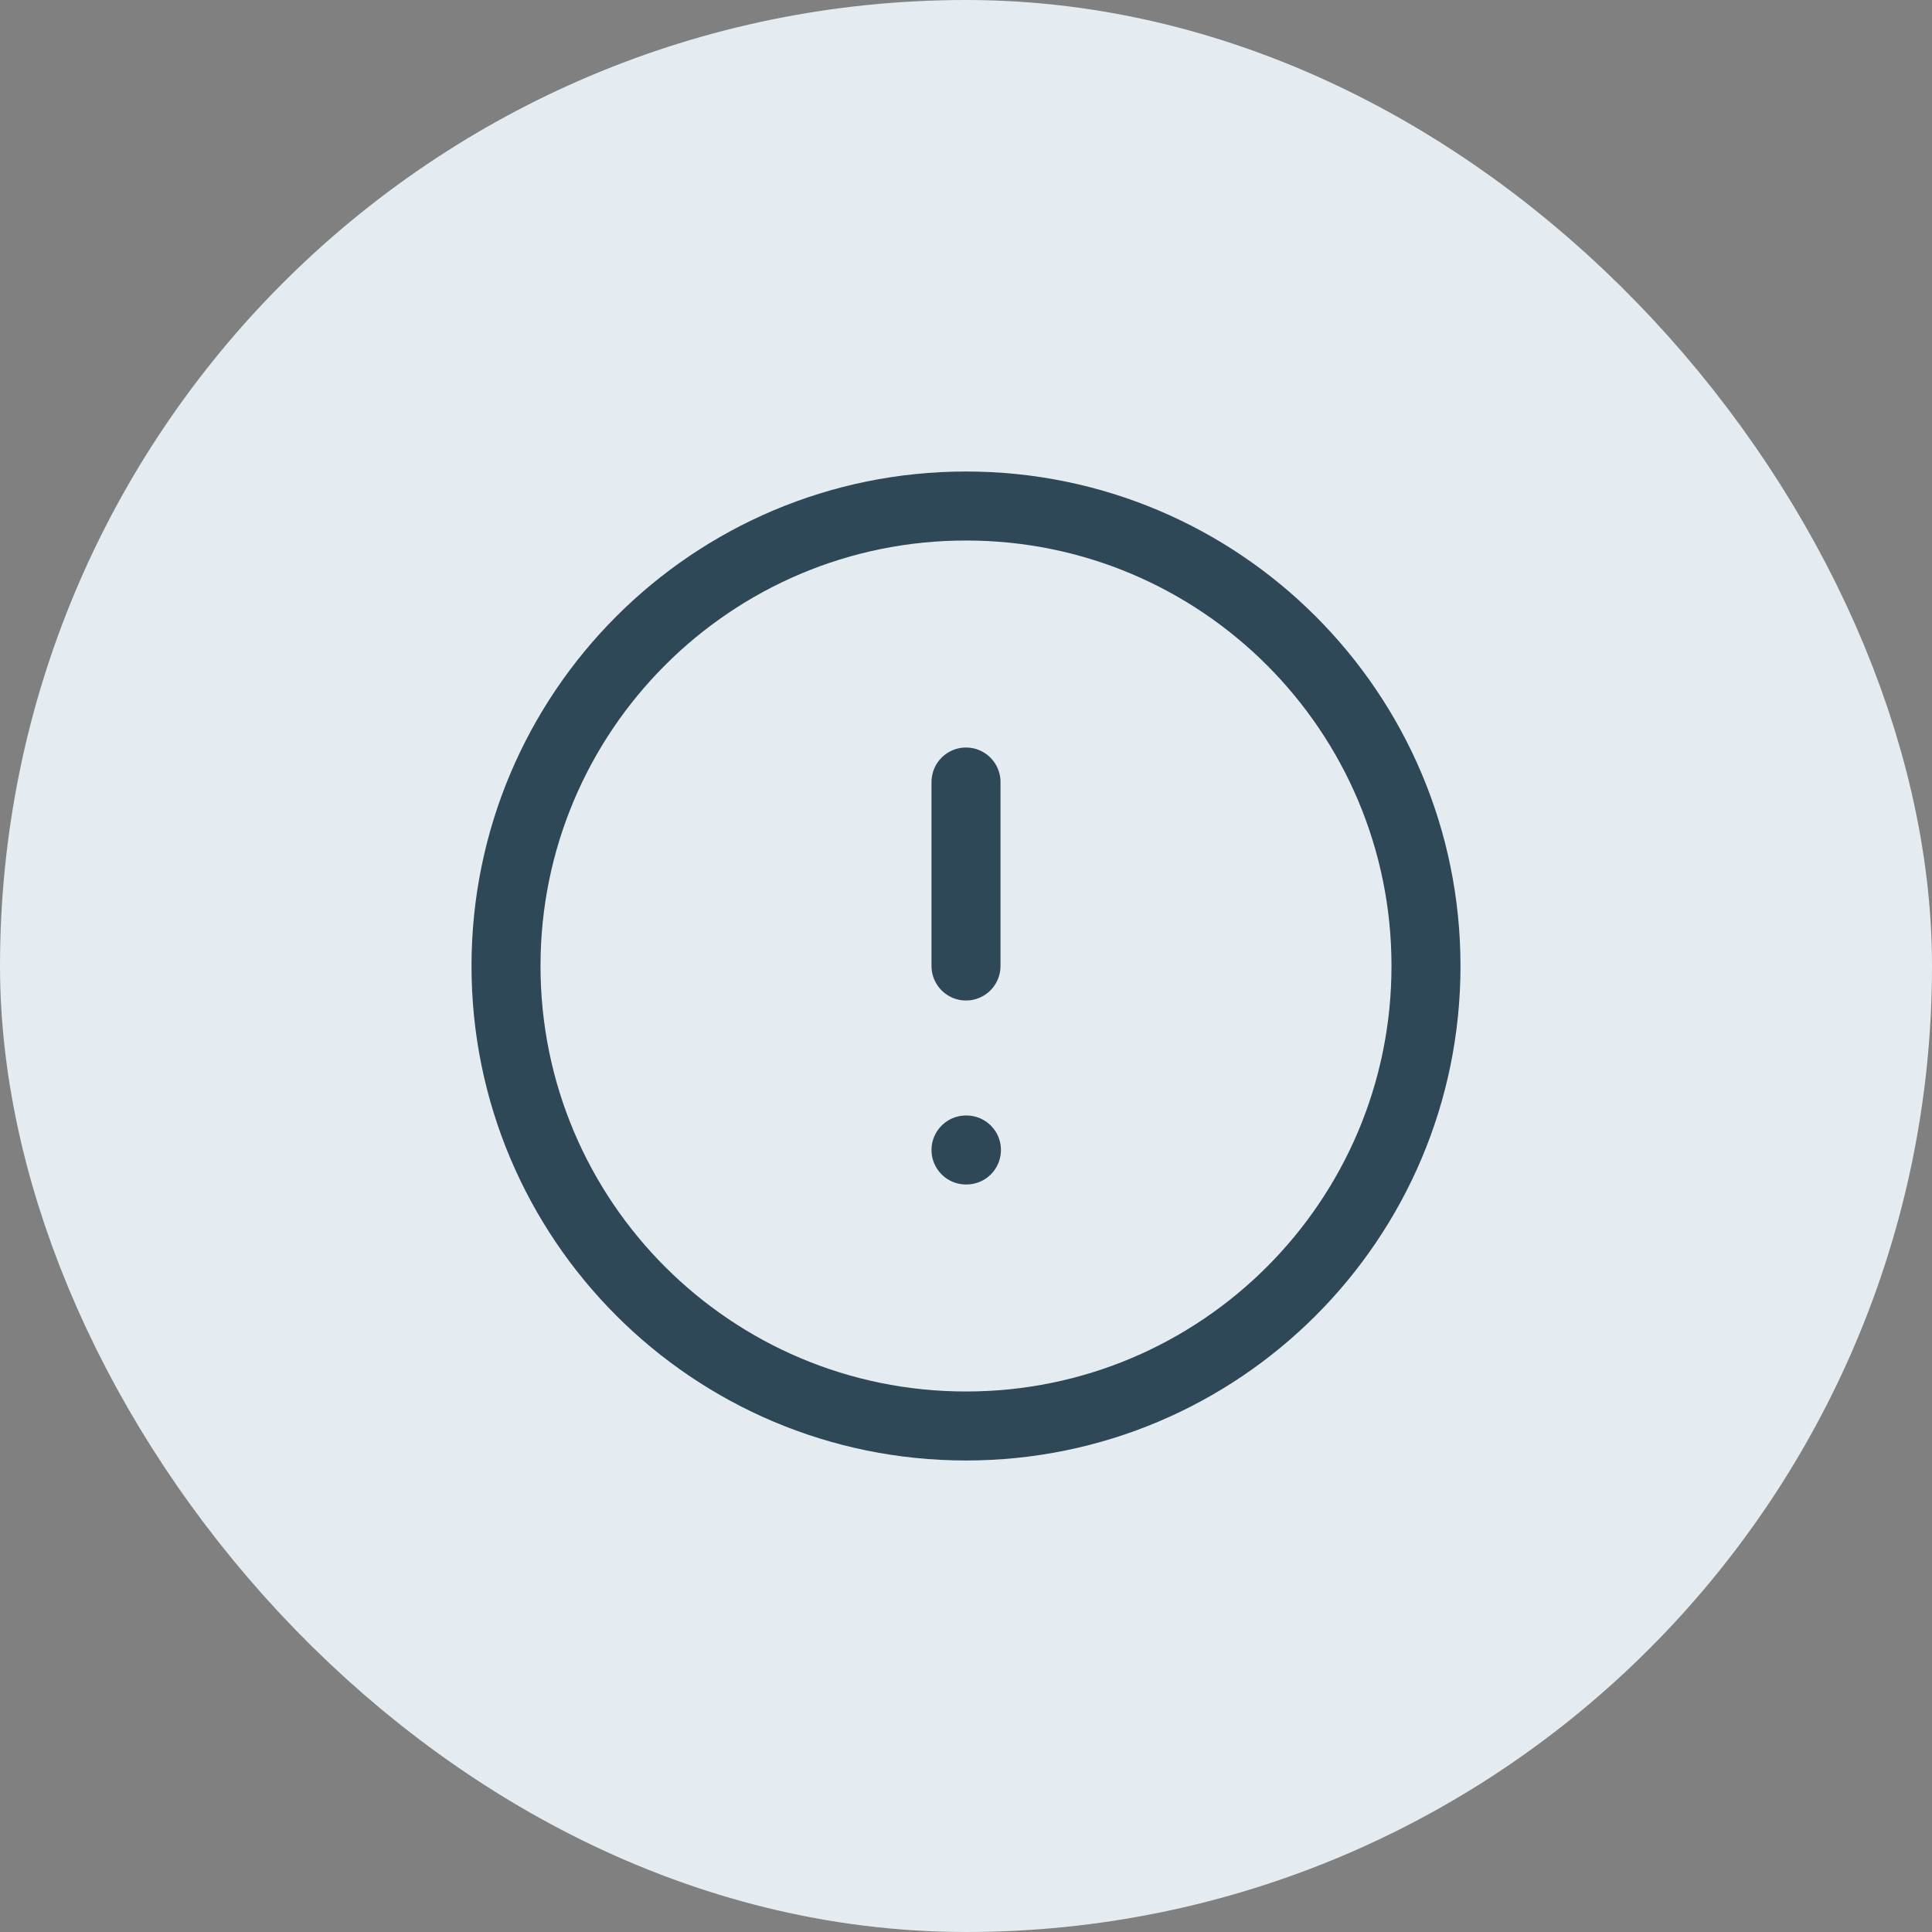
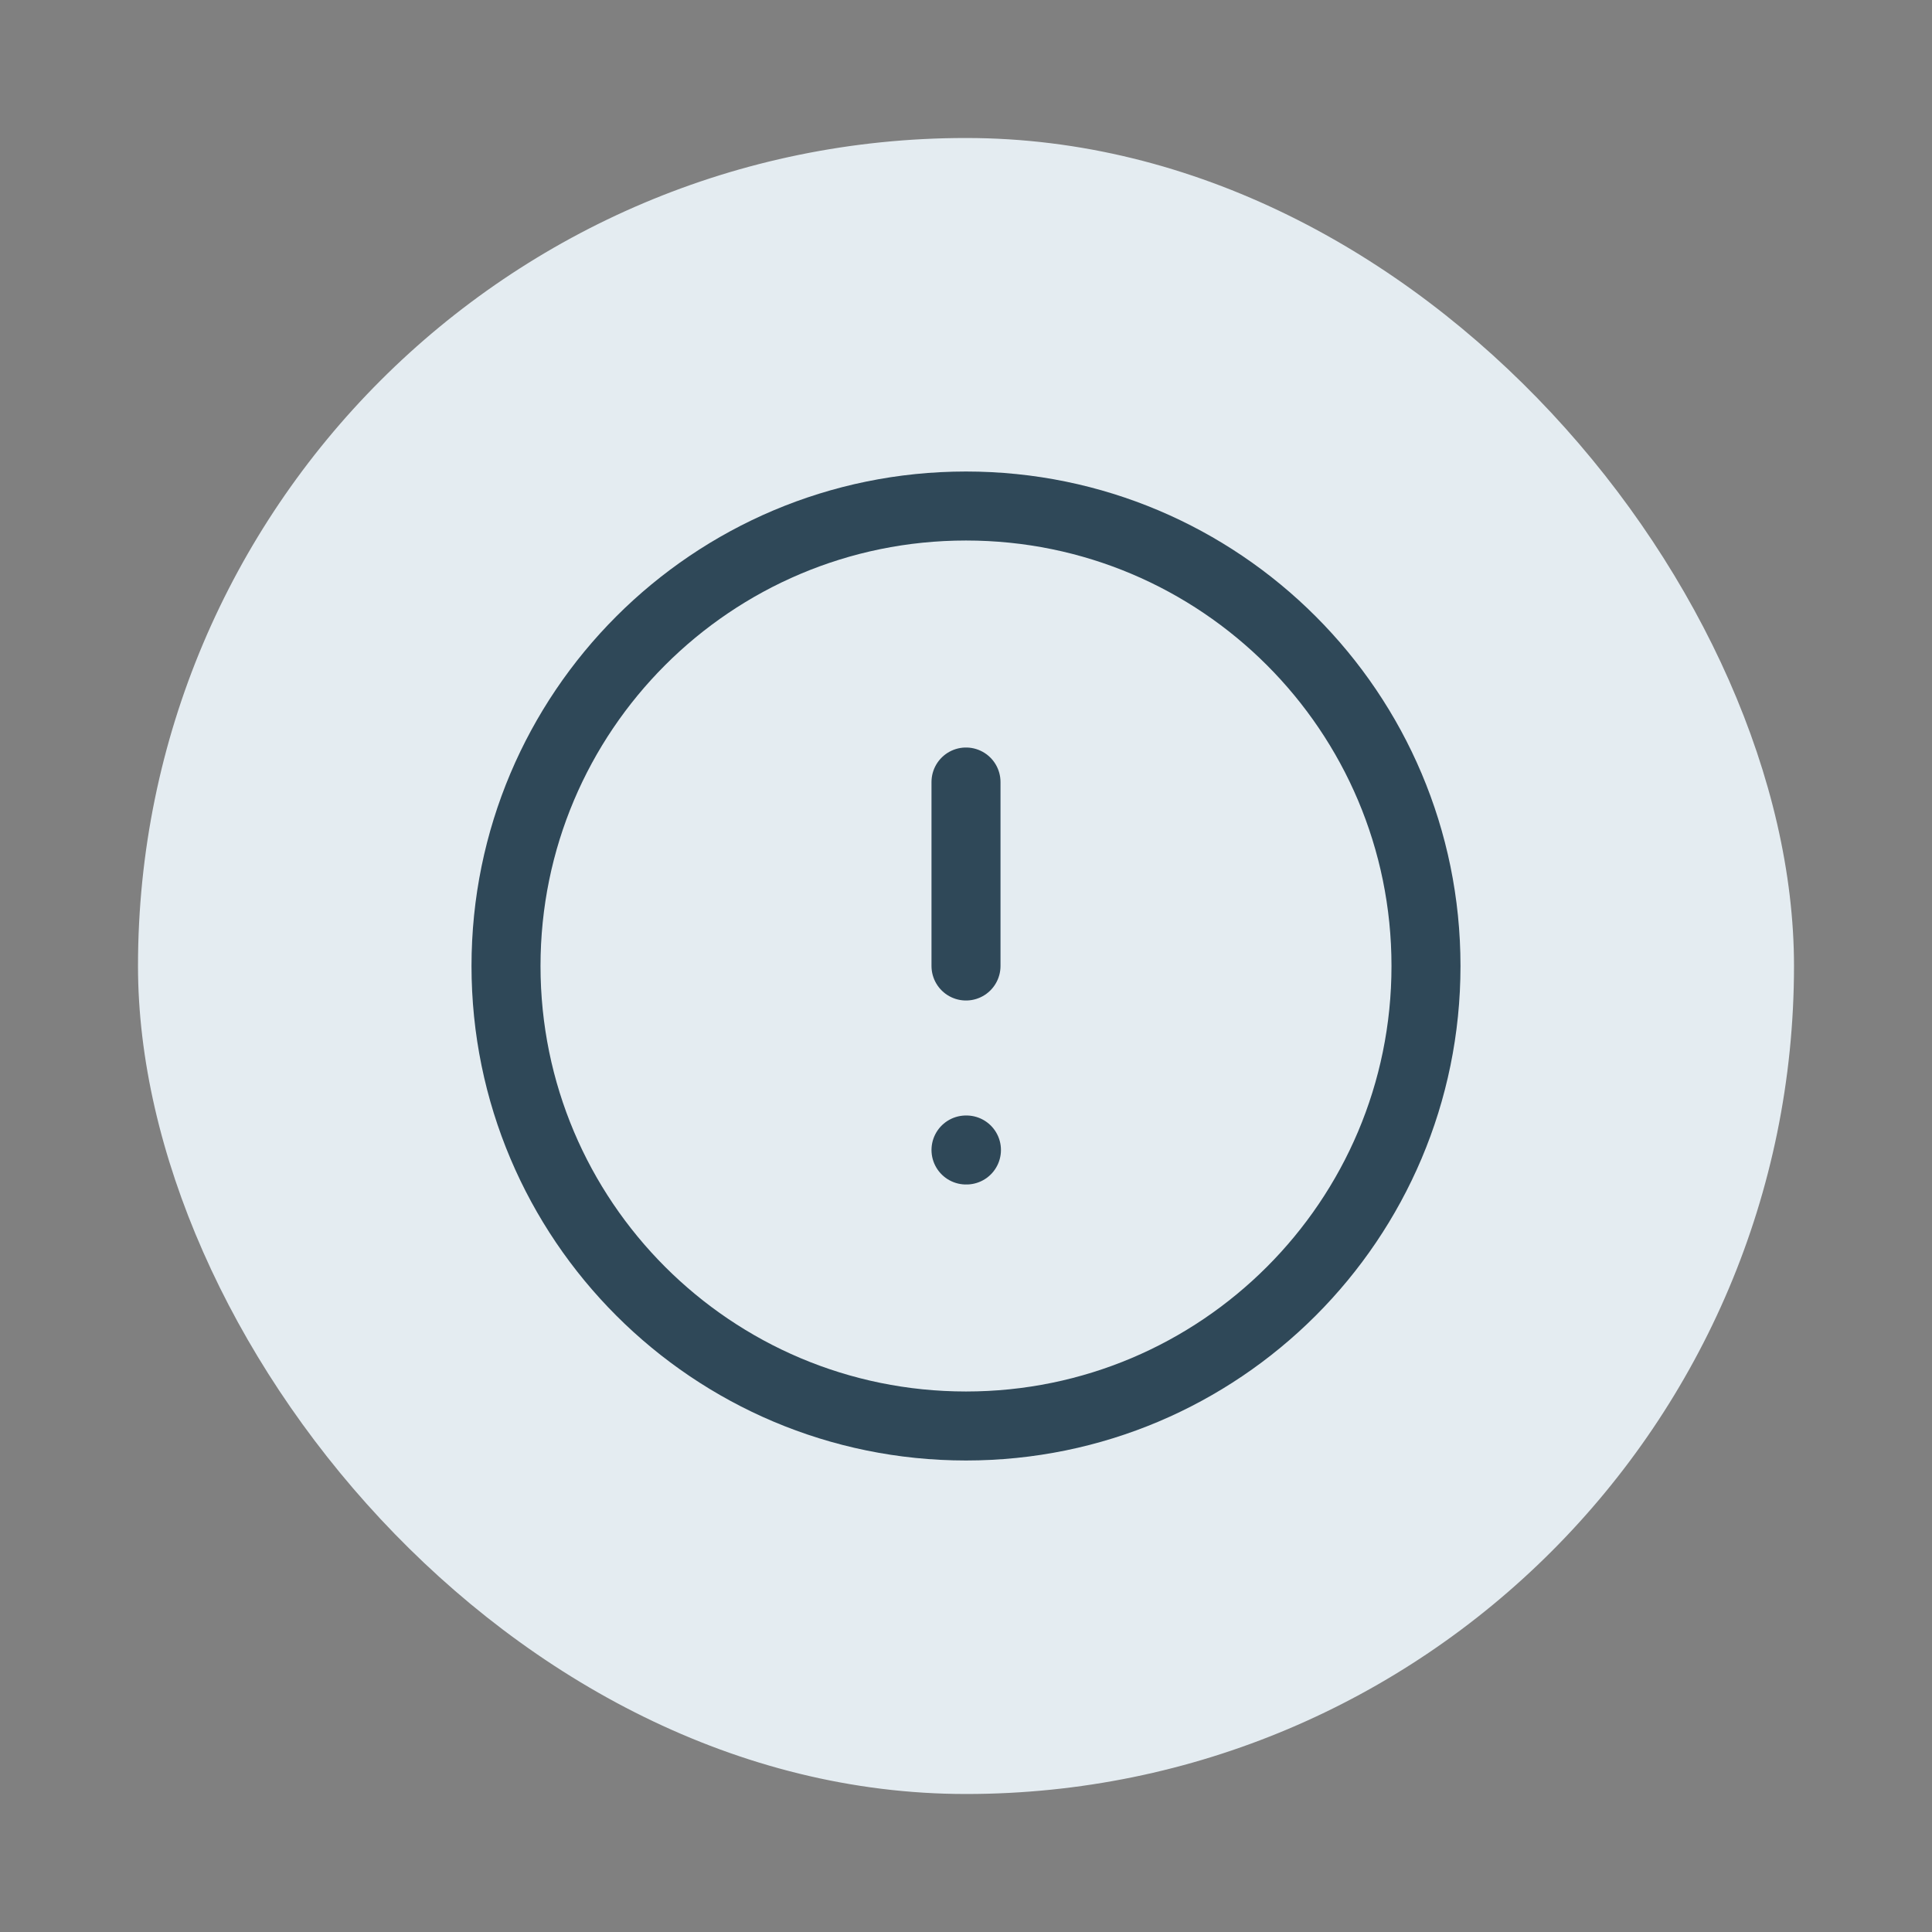
<svg xmlns="http://www.w3.org/2000/svg" width="56" height="56" viewBox="0 0 56 56" fill="none">
  <rect x="0" y="0" width="56" height="56" fill="#808080" stroke="none" />
  <rect x="4" y="4" width="48" height="48" rx="24" fill="#E4ECF1" />
-   <rect x="4" y="4" width="48" height="48" rx="24" stroke="#E4ECF1" stroke-width="8" />
-   <path d="M28 22.667V28M28 33.333H28.013M41.333 28C41.333 35.364 35.364 41.333 28 41.333C20.636 41.333 14.667 35.364 14.667 28C14.667 20.636 20.636 14.667 28 14.667C35.364 14.667 41.333 20.636 41.333 28Z" stroke="#2F4858" stroke-width="2" stroke-linecap="round" stroke-linejoin="round" />
+   <path d="M28 22.667V28M28 33.333H28.013M41.333 28C41.333 35.364 35.364 41.333 28 41.333C20.636 41.333 14.667 35.364 14.667 28C14.667 20.636 20.636 14.667 28 14.667C35.364 14.667 41.333 20.636 41.333 28" stroke="#2F4858" stroke-width="2" stroke-linecap="round" stroke-linejoin="round" />
</svg>